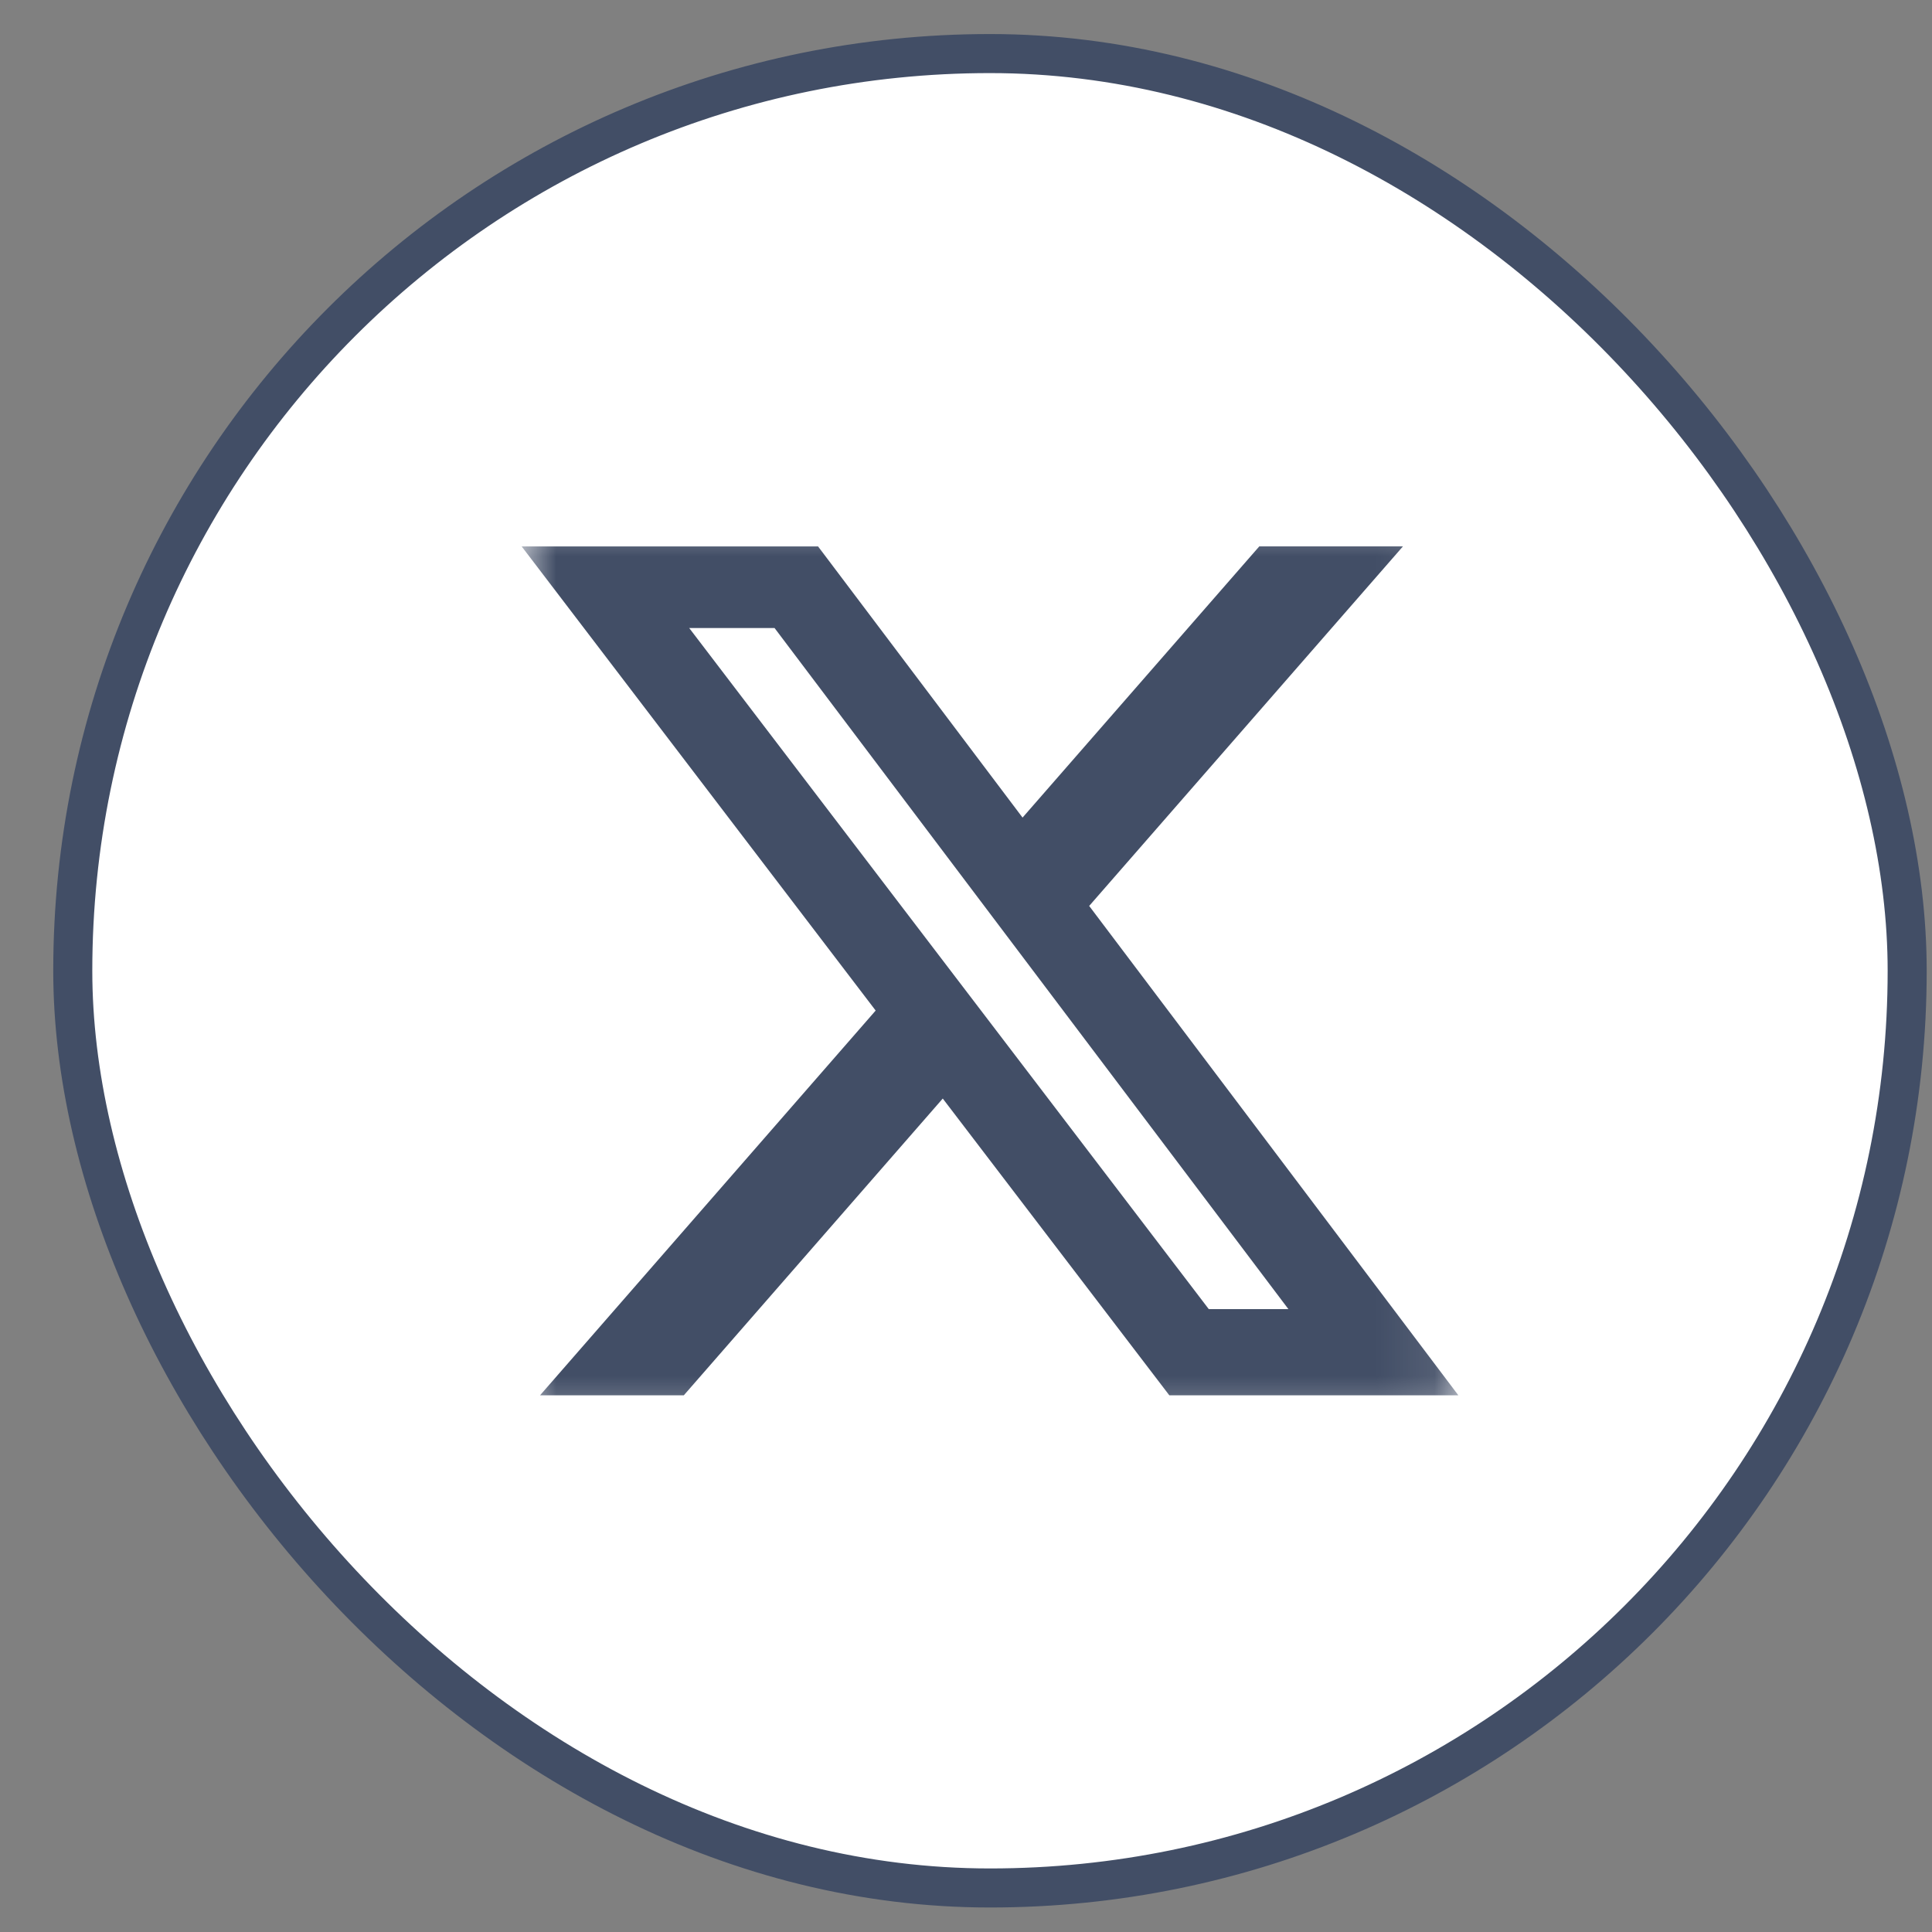
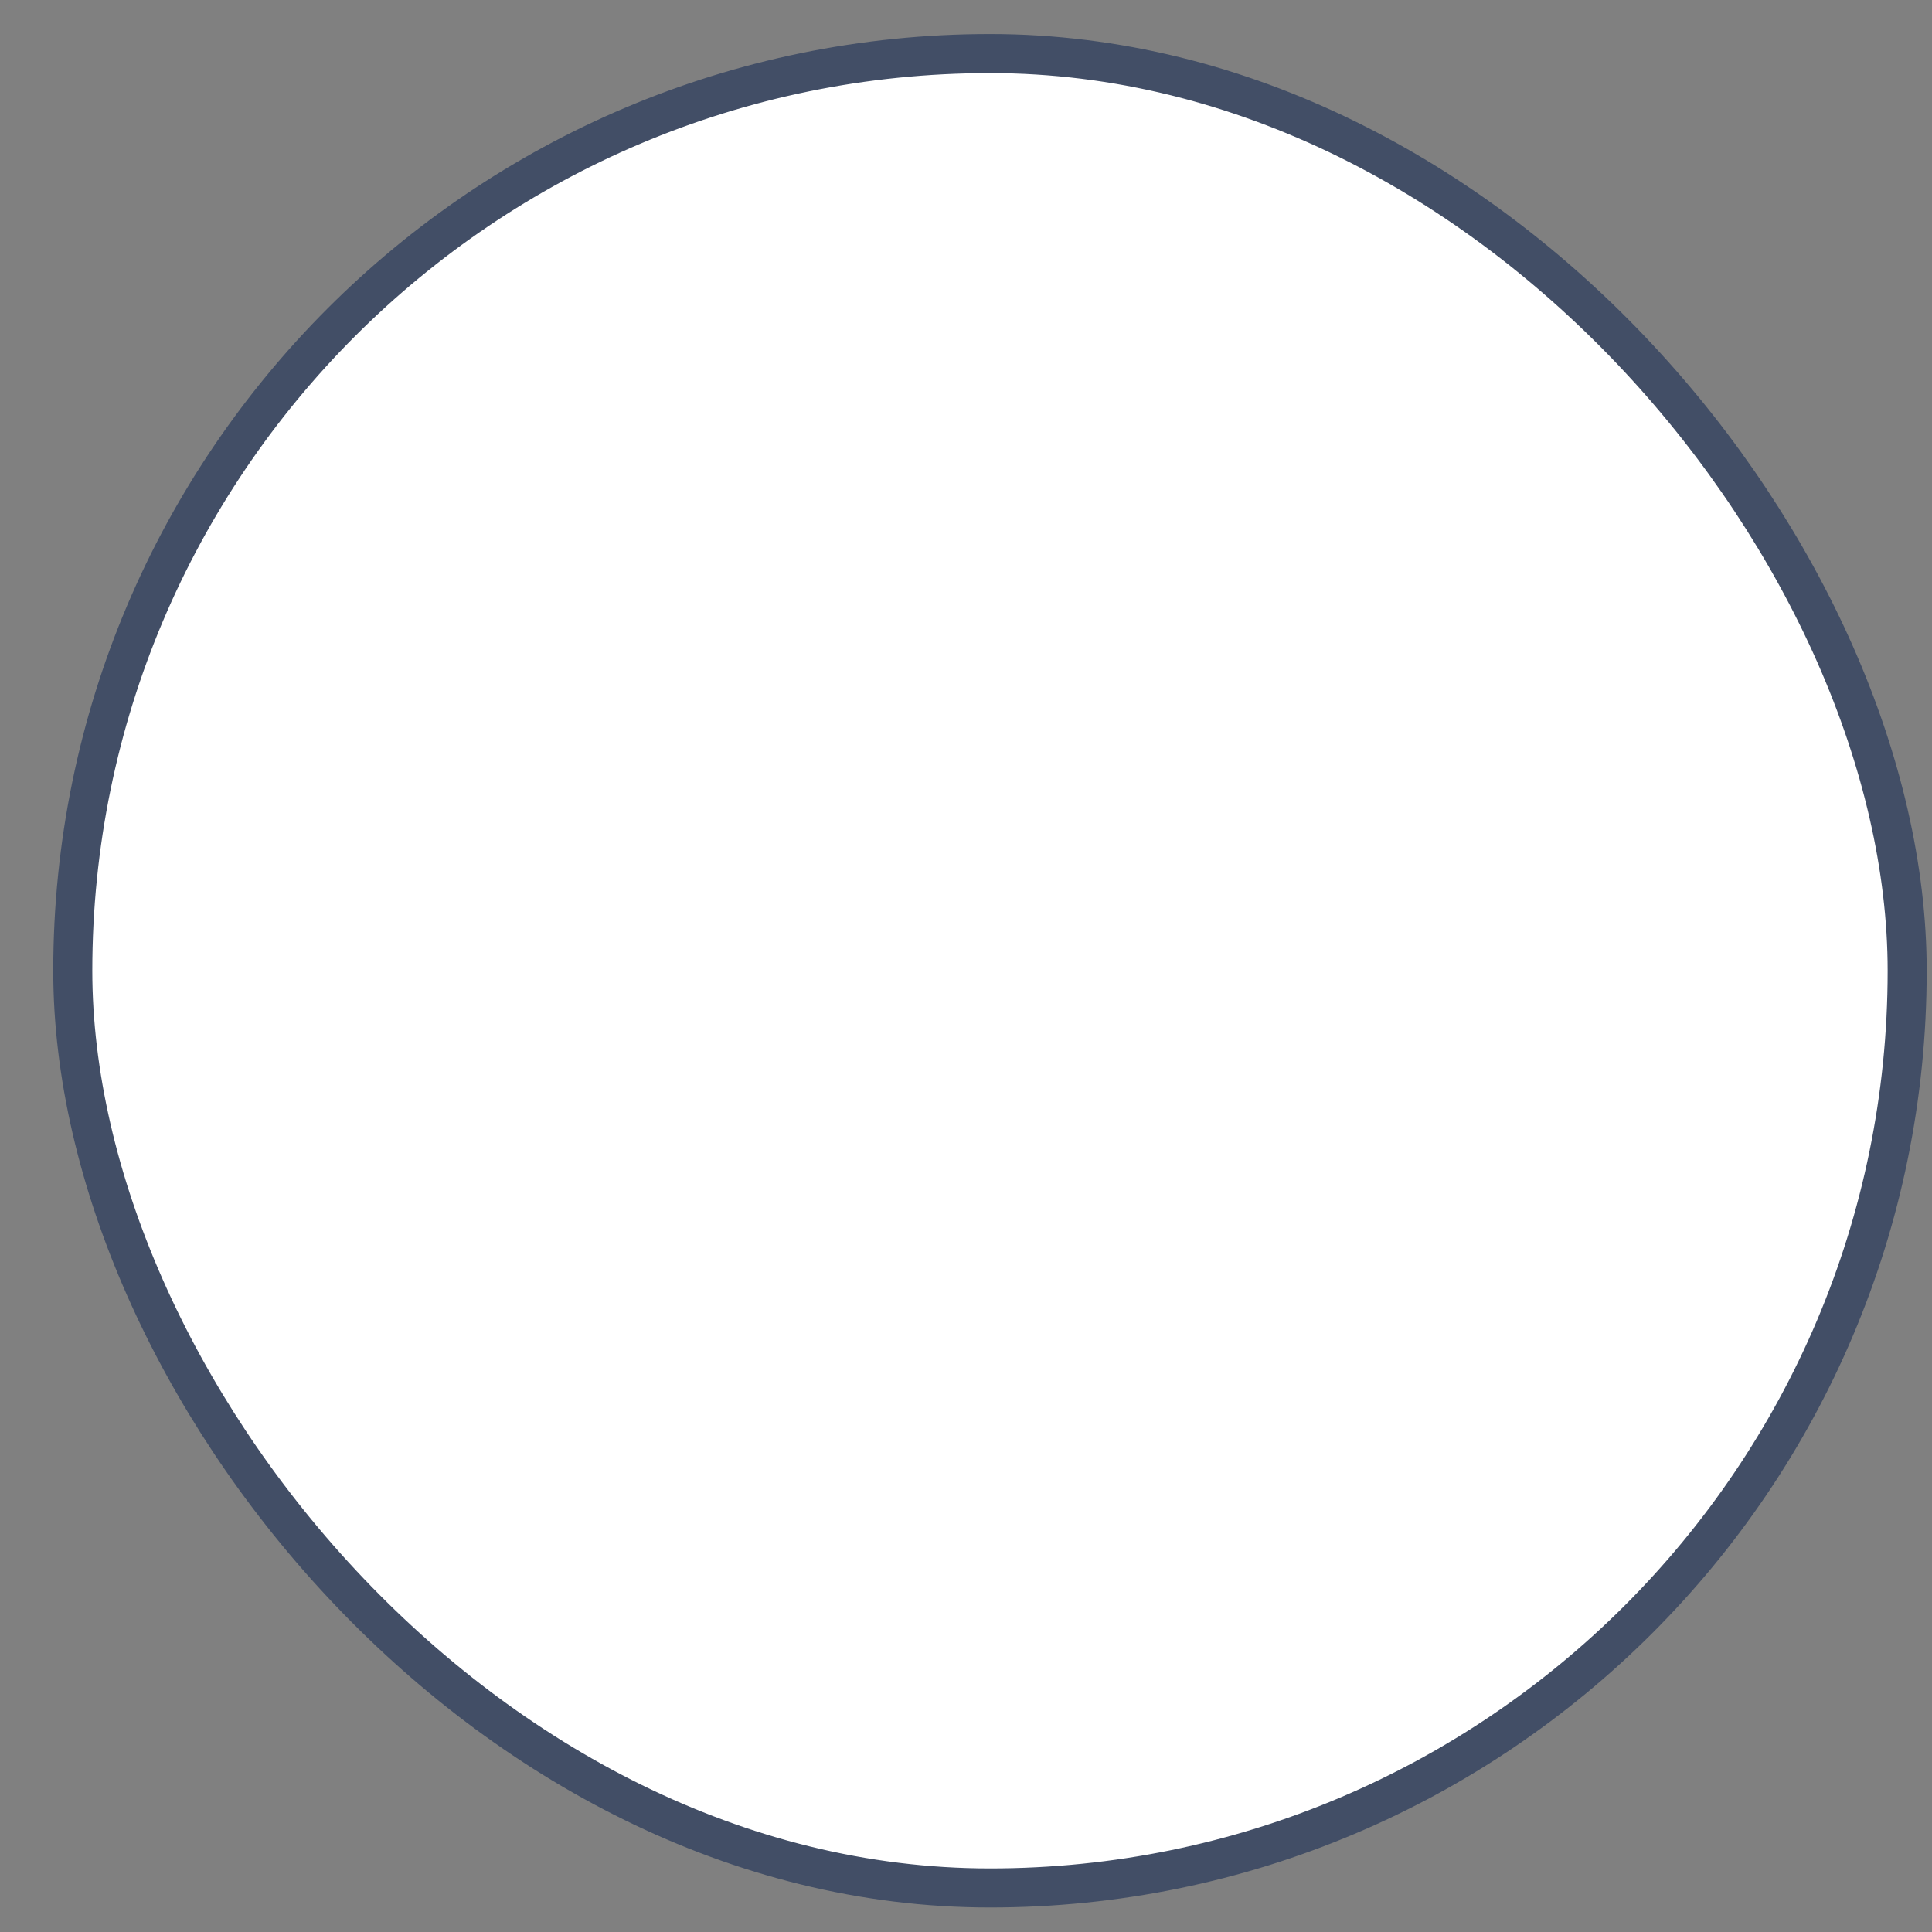
<svg xmlns="http://www.w3.org/2000/svg" width="33" height="33" viewBox="0 0 33 33" fill="none">
  <rect x="0" y="0" width="33" height="33" fill="#808080" stroke="none" />
  <rect x="1.243" y="0.915" width="31.333" height="31.333" rx="15.667" fill="white" />
  <rect x="1.243" y="0.915" width="31.333" height="31.333" rx="15.667" stroke="#424E66" stroke-width="0.667" />
  <g clip-path="url(#clip0_346_3805)">
    <mask id="mask0_346_3805" style="mask-type:luminance" maskUnits="userSpaceOnUse" x="8" y="8" width="17" height="17">
      <path d="M8.91 8.582H24.91V24.582H8.91V8.582Z" fill="white" />
    </mask>
    <g mask="url(#mask0_346_3805)">
-       <path d="M21.51 9.332H23.964L18.604 15.474L24.91 23.833H19.973L16.103 18.764L11.68 23.833H9.224L14.957 17.261L8.91 9.333H13.973L17.466 13.965L21.51 9.332ZM20.647 22.361H22.007L13.23 10.727H11.772L20.647 22.361Z" fill="#424E66" />
+       <path d="M21.51 9.332H23.964L18.604 15.474L24.91 23.833H19.973L11.68 23.833H9.224L14.957 17.261L8.91 9.333H13.973L17.466 13.965L21.51 9.332ZM20.647 22.361H22.007L13.23 10.727H11.772L20.647 22.361Z" fill="#424E66" />
    </g>
  </g>
  <defs>
    <clipPath id="clip0_346_3805">
-       <rect width="16" height="16" fill="white" transform="translate(8.91 8.582)" />
-     </clipPath>
+       </clipPath>
  </defs>
</svg>